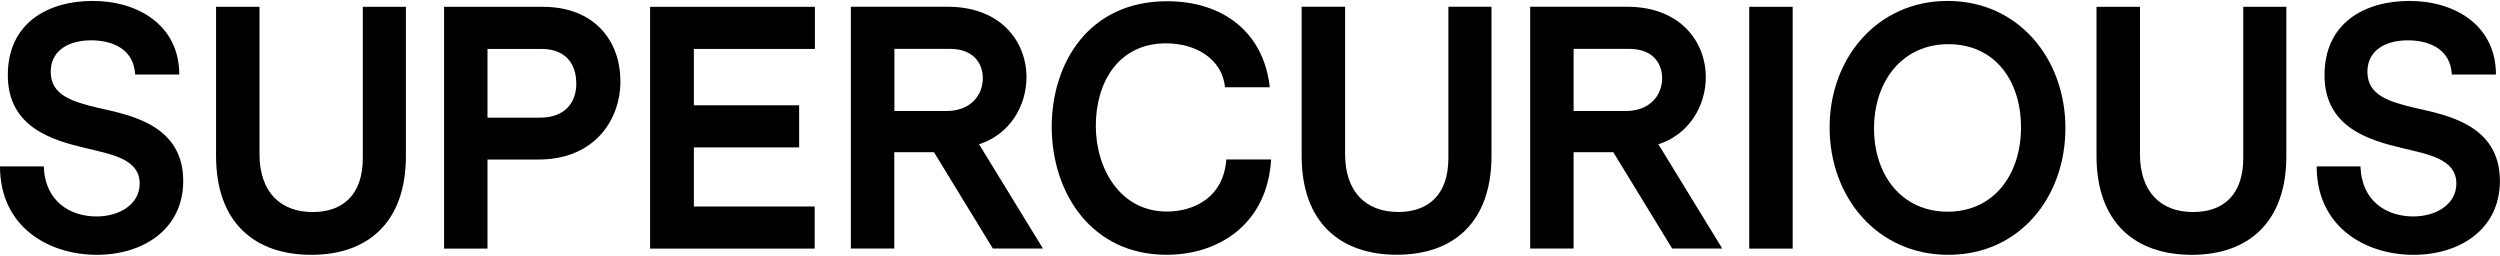
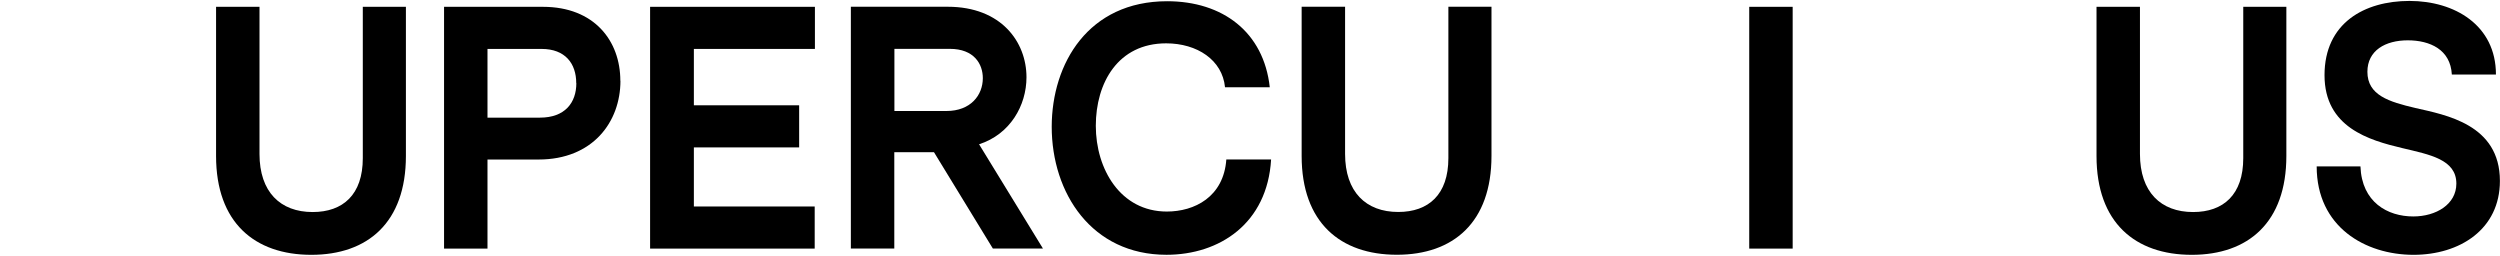
<svg xmlns="http://www.w3.org/2000/svg" width="1349" height="138" viewBox="0 0 1349 138" fill="none">
  <g clip-path="url(#clip0_151_670)">
-     <path d="M52.289 137.503C26.174 137.503 -0 122.416 -0 89.8H23.616C24.33 109.162 38.31 116.797 52.111 116.797C64.425 116.797 75.371 110.262 75.371 99.084C75.371 86.013 61.034 83.448 46.162 79.906C28.197 75.63 4.223 68.728 4.223 40.571C4.223 12.413 25.758 0.503 50.088 0.503C74.419 0.503 96.727 13.574 96.727 40.204H72.931C72.218 26.767 61.153 21.758 49.136 21.758C37.12 21.758 27.364 27.194 27.364 38.738C27.364 51.382 38.964 54.924 53.301 58.284C69.481 62.009 98.868 67.018 98.868 97.618C98.868 123.699 77.274 137.503 52.23 137.503" fill="black" />
    <path d="M219.026 3.68V84.182C219.026 119.975 198.503 137.504 167.986 137.504C137.469 137.504 116.589 120.158 116.589 84.182L116.589 3.68L140.027 3.68V83.083C140.027 103.606 151.27 114.416 168.7 114.416C185.059 114.416 195.767 105.071 195.767 85.343V3.68L219.026 3.68Z" fill="black" />
    <path d="M334.791 43.565C334.791 65.92 319.741 86.076 290.652 86.076L263.049 86.076V134.145H239.611L239.611 3.68L292.972 3.68C320.752 3.68 334.732 22.126 334.732 43.565M310.937 44.848C310.937 34.22 304.929 26.402 292.258 26.402L263.049 26.402V63.477H291.366C304.81 63.477 310.996 55.475 310.996 44.848" fill="black" />
    <path d="M350.793 3.679V134.144L439.608 134.144V111.422L374.409 111.422V79.539L431.22 79.539V56.818L374.409 56.818V26.4L439.727 26.4V3.679L350.793 3.679Z" fill="black" />
    <path d="M562.811 134.106L535.744 134.106L503.978 82.128L482.562 82.128V134.106H459.124V3.642L511.414 3.642C540.265 3.642 553.888 22.637 553.888 41.694C553.888 56.964 545.024 72.478 528.308 77.853L562.811 134.168V134.106ZM510.7 59.896C523.787 59.896 530.331 51.345 530.331 42.183C530.331 34.548 525.631 26.363 512.544 26.363L482.622 26.363V59.896H510.759H510.7Z" fill="black" />
    <path d="M661.732 86.053H685.884C683.862 120.563 658.103 137.482 629.43 137.482C589.157 137.482 567.504 104.316 567.504 68.341C567.563 34.197 587.313 0.665 629.787 0.665C659.769 0.665 681.898 17.279 685.17 47.085L661.018 47.085C659.591 32.365 645.968 23.387 629.252 23.387C603.315 23.387 591.299 44.642 591.299 67.913C591.299 91.184 604.565 114.15 629.609 114.15C644.481 114.15 660.304 106.332 661.732 85.992" fill="black" />
    <path d="M804.805 3.642V84.144C804.805 119.936 784.282 137.466 753.765 137.466C723.248 137.466 702.368 120.119 702.368 84.144V3.642L725.806 3.642V83.045C725.806 103.567 737.049 114.378 754.479 114.378C770.838 114.378 781.546 105.033 781.546 85.305V3.642L804.805 3.642Z" fill="black" />
-     <path d="M929.371 134.107L902.304 134.107L870.537 82.128L849.122 82.128V134.107H825.684V3.642L877.973 3.642C906.825 3.642 920.447 22.637 920.447 41.694C920.447 56.964 911.584 72.478 894.868 77.853L929.371 134.168V134.107ZM877.259 59.896C890.347 59.896 896.89 51.345 896.89 42.183C896.89 34.548 892.191 26.363 879.104 26.363L849.122 26.363V59.896H877.259Z" fill="black" />
    <path d="M967.323 3.679L943.885 3.679V134.144H967.323V3.679Z" fill="black" />
-     <path d="M987.26 68.728C987.26 31.47 1012.84 0.503 1050.97 0.503C1089.1 0.503 1114.5 31.653 1114.5 69.094C1114.5 106.536 1089.64 137.503 1051.33 137.503C1013.02 137.503 987.26 106.536 987.26 68.728ZM1011.23 69.278C1011.23 94.626 1026.28 114.232 1050.97 114.232C1075.66 114.232 1090.53 94.442 1090.53 68.728C1090.53 43.014 1076.02 23.835 1051.33 23.835C1026.64 23.835 1011.23 43.625 1011.23 69.339" fill="black" />
    <path d="M1233.72 3.68V84.182C1233.72 119.975 1213.19 137.504 1182.68 137.504C1152.16 137.504 1131.28 120.158 1131.28 84.182V3.68L1154.72 3.68V83.083C1154.72 103.606 1165.96 114.416 1183.39 114.416C1199.75 114.416 1210.46 105.071 1210.46 85.343V3.68L1233.72 3.68Z" fill="black" />
    <path d="M1302.37 137.503C1276.26 137.503 1250.08 122.416 1250.08 89.8H1273.7C1274.41 109.162 1288.39 116.797 1302.19 116.797C1314.51 116.797 1325.45 110.262 1325.45 99.084C1325.45 86.013 1311.12 83.448 1296.24 79.906C1278.28 75.63 1254.31 68.728 1254.31 40.571C1254.31 12.413 1275.84 0.503 1300.17 0.503C1324.5 0.503 1346.81 13.574 1346.81 40.204H1323.01C1322.3 26.767 1311.23 21.758 1299.22 21.758C1287.2 21.758 1277.45 27.194 1277.45 38.738C1277.45 51.382 1289.05 54.924 1303.38 58.284C1319.56 62.009 1348.95 67.018 1348.95 97.618C1348.95 123.699 1327.36 137.503 1302.31 137.503" fill="black" />
  </g>
  <defs>
    <clipPath id="clip0_151_670">
      <rect width="1349" height="137" fill="white" transform="translate(0 0.5)" />
    </clipPath>
  </defs>
</svg>